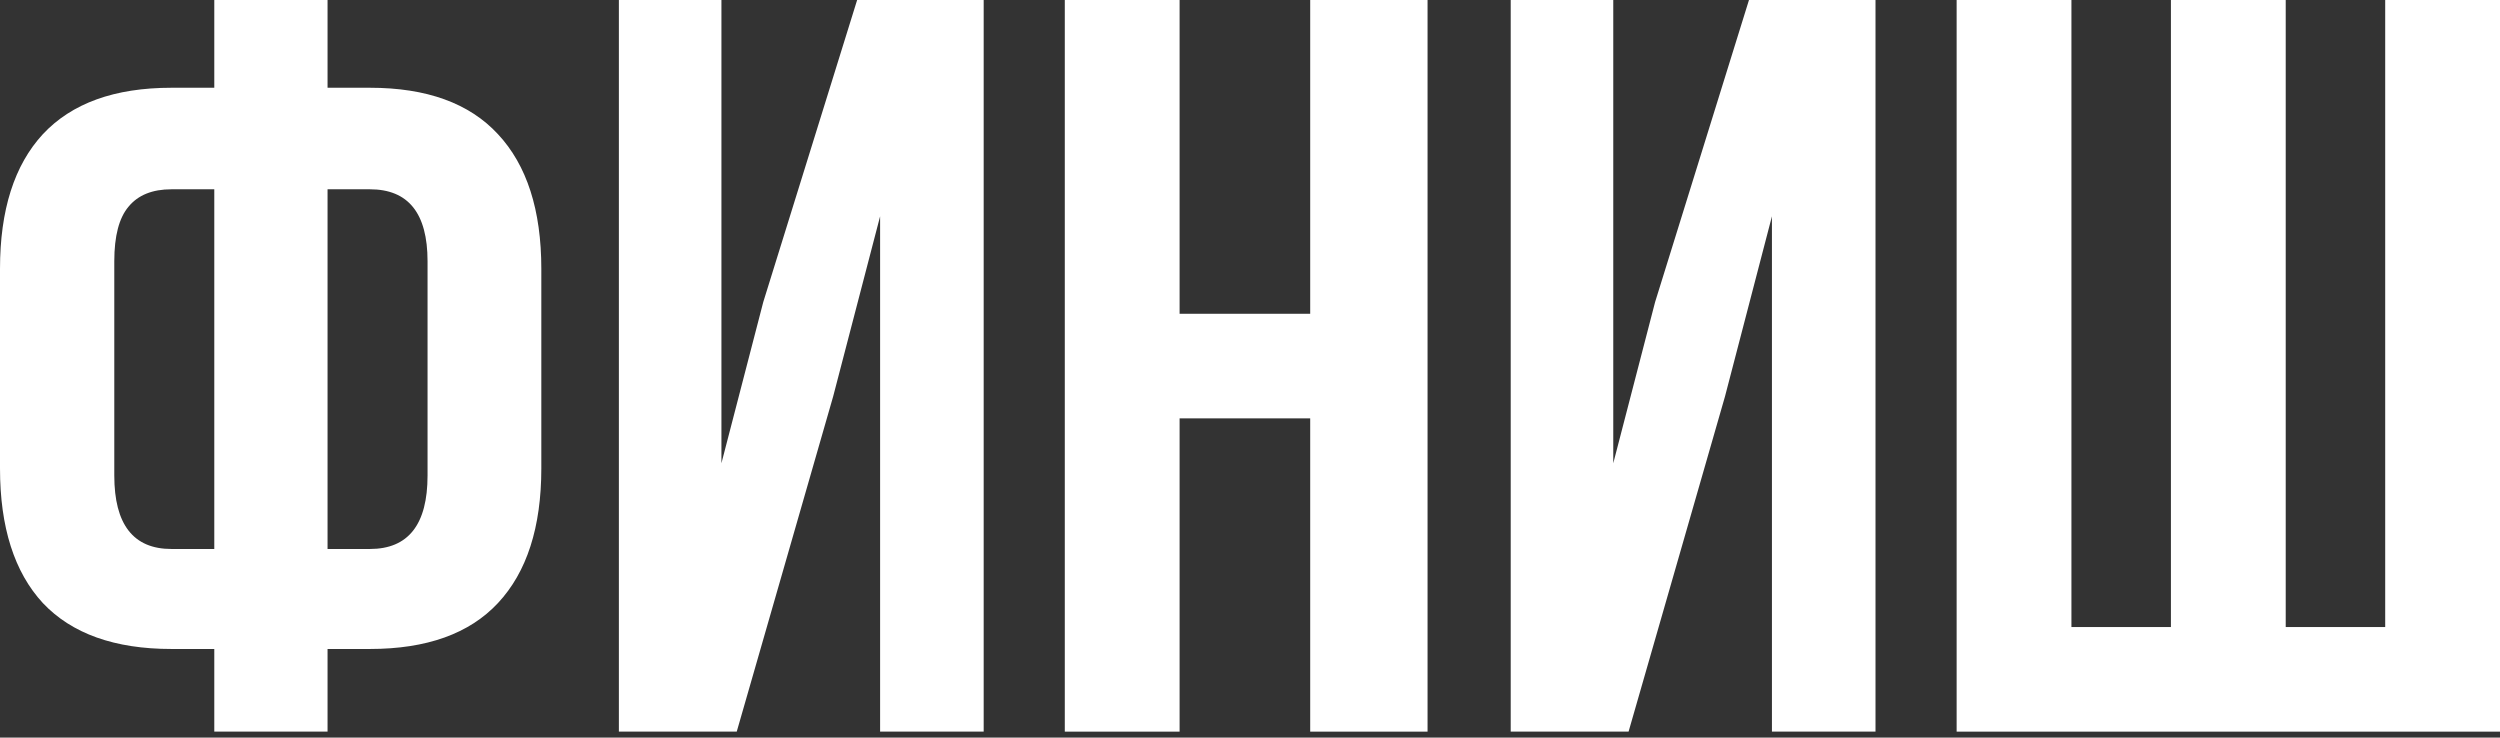
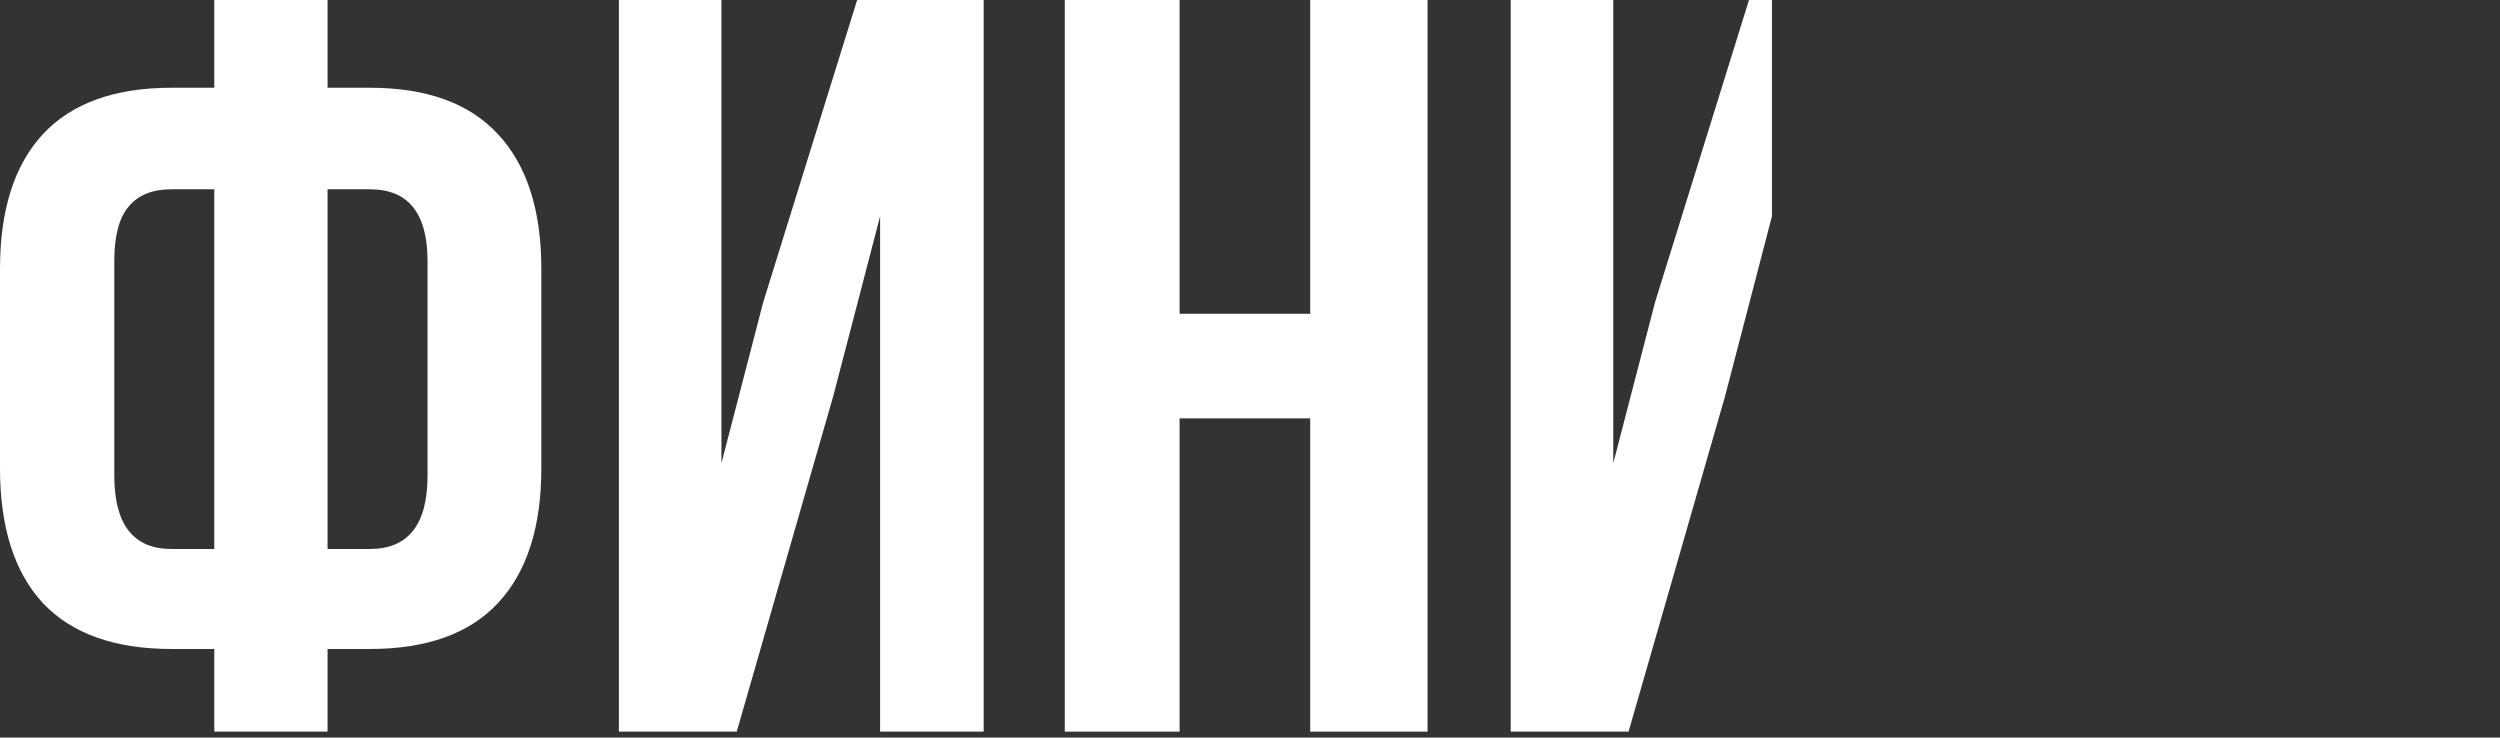
<svg xmlns="http://www.w3.org/2000/svg" width="383" height="113" viewBox="0 0 383 113" fill="none">
  <rect x="0" y="0" width="383" height="113" fill="#333333" stroke="none" />
  <path d="M0 71.754V41.192C0 32.177 2.189 25.299 6.566 20.557C10.995 15.815 17.561 13.444 26.263 13.444H32.829V0H50.181V13.444H56.668C65.371 13.444 71.91 15.815 76.287 20.557C80.717 25.299 82.931 32.177 82.931 41.192V71.754C82.931 80.769 80.717 87.647 76.287 92.389C71.91 97.079 65.371 99.424 56.668 99.424H50.181V112.086H32.829V99.424H26.263C17.561 99.424 10.995 97.079 6.566 92.389C2.189 87.647 0 80.769 0 71.754ZM17.509 72.848C17.509 80.352 20.427 84.104 26.263 84.104H32.829V28.999H26.263C23.345 28.999 21.156 29.884 19.697 31.656C18.238 33.376 17.509 36.163 17.509 40.02V72.848ZM50.181 84.104H56.668C62.557 84.104 65.501 80.352 65.501 72.848V40.02C65.501 32.672 62.557 28.999 56.668 28.999H50.181V84.104Z" fill="white" />
  <path d="M94.812 112.086V0H110.523V70.972L116.932 46.273L131.314 0H150.699V112.086H134.832V33.141L127.641 60.733L112.868 112.086H94.812Z" fill="white" />
  <path d="M163.127 112.086V0H180.713V48.07H200.723V0H218.701V112.086H200.723V64.094H180.713V112.086H163.127Z" fill="white" />
-   <path d="M231.441 112.086V0H247.152V70.972L253.562 46.273L267.944 0H287.328V112.086H271.461V33.141L264.27 60.733L249.497 112.086H231.441Z" fill="white" />
-   <path d="M299.756 112.086V0H317.343V96.063H332.585V0H350.171V96.063H365.413V0H383V112.086H299.756Z" fill="white" />
+   <path d="M231.441 112.086V0H247.152V70.972L253.562 46.273L267.944 0H287.328H271.461V33.141L264.27 60.733L249.497 112.086H231.441Z" fill="white" />
</svg>